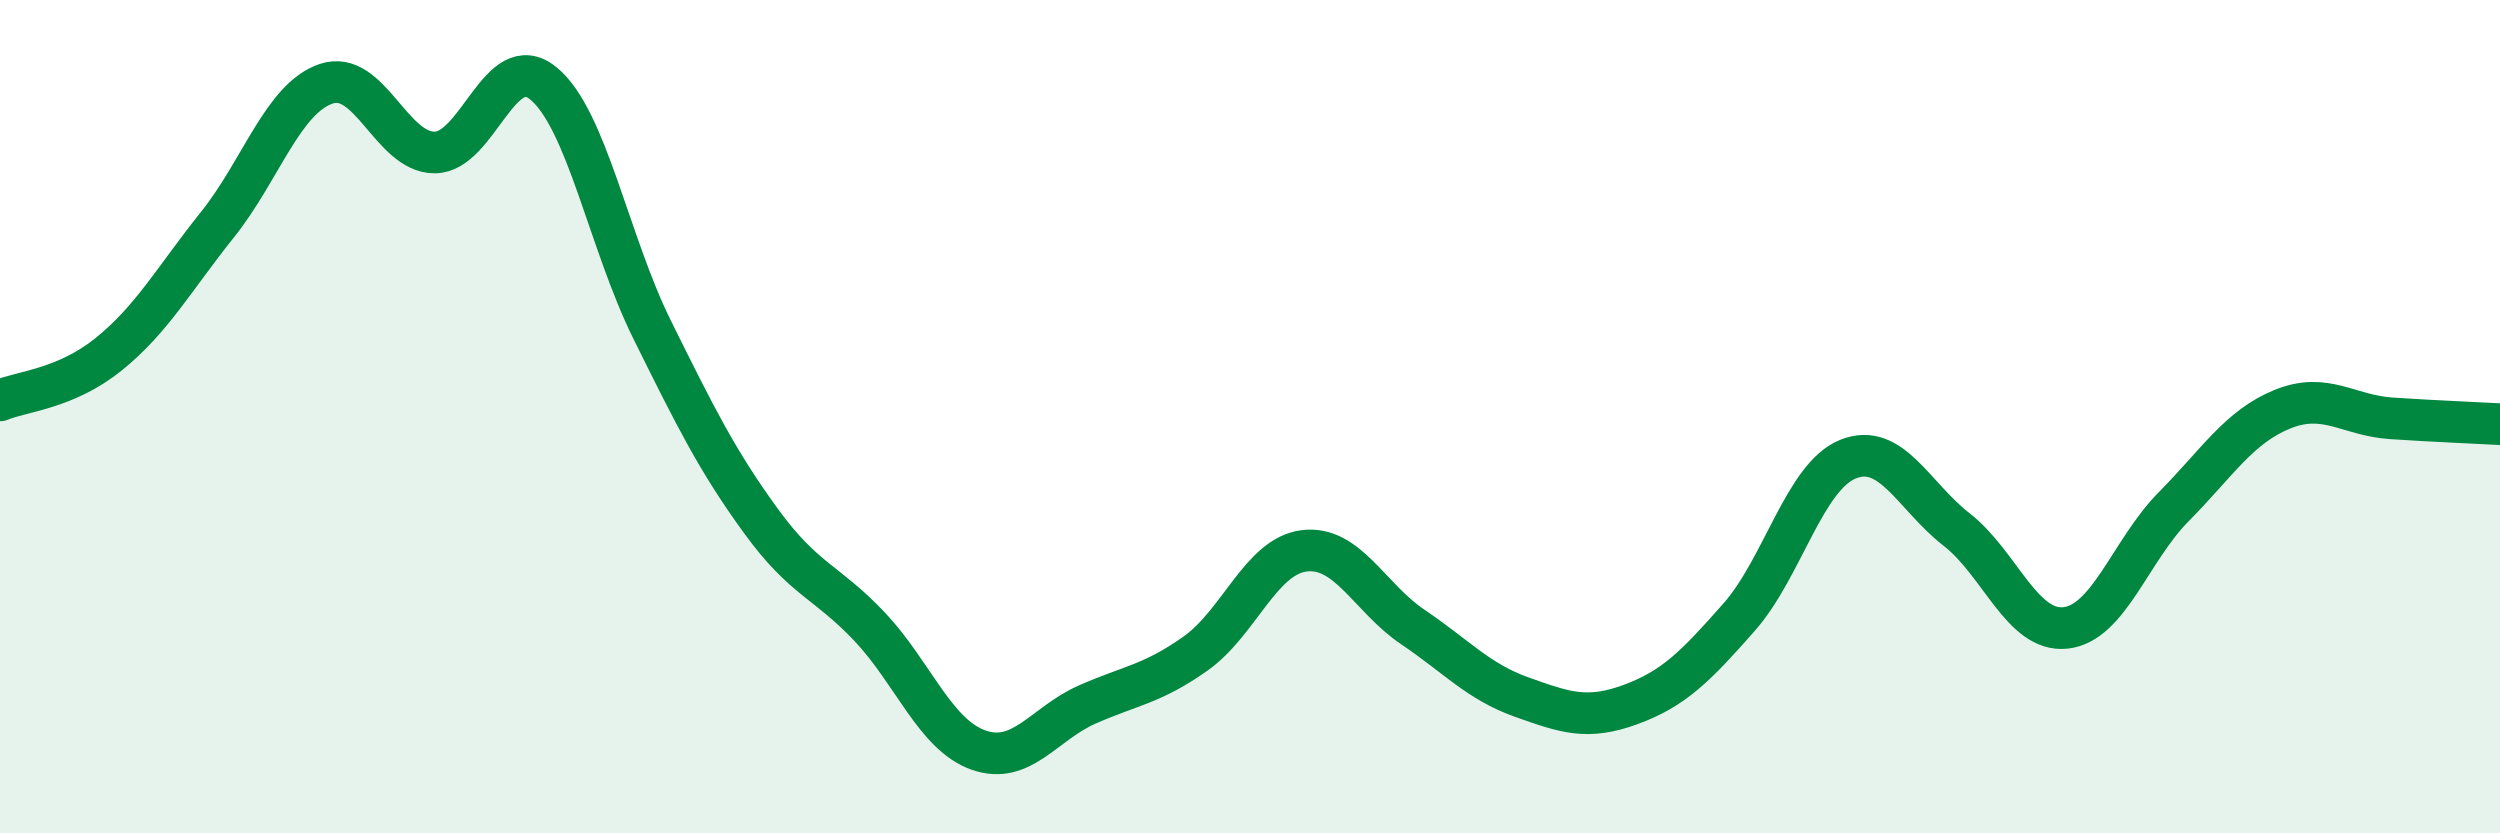
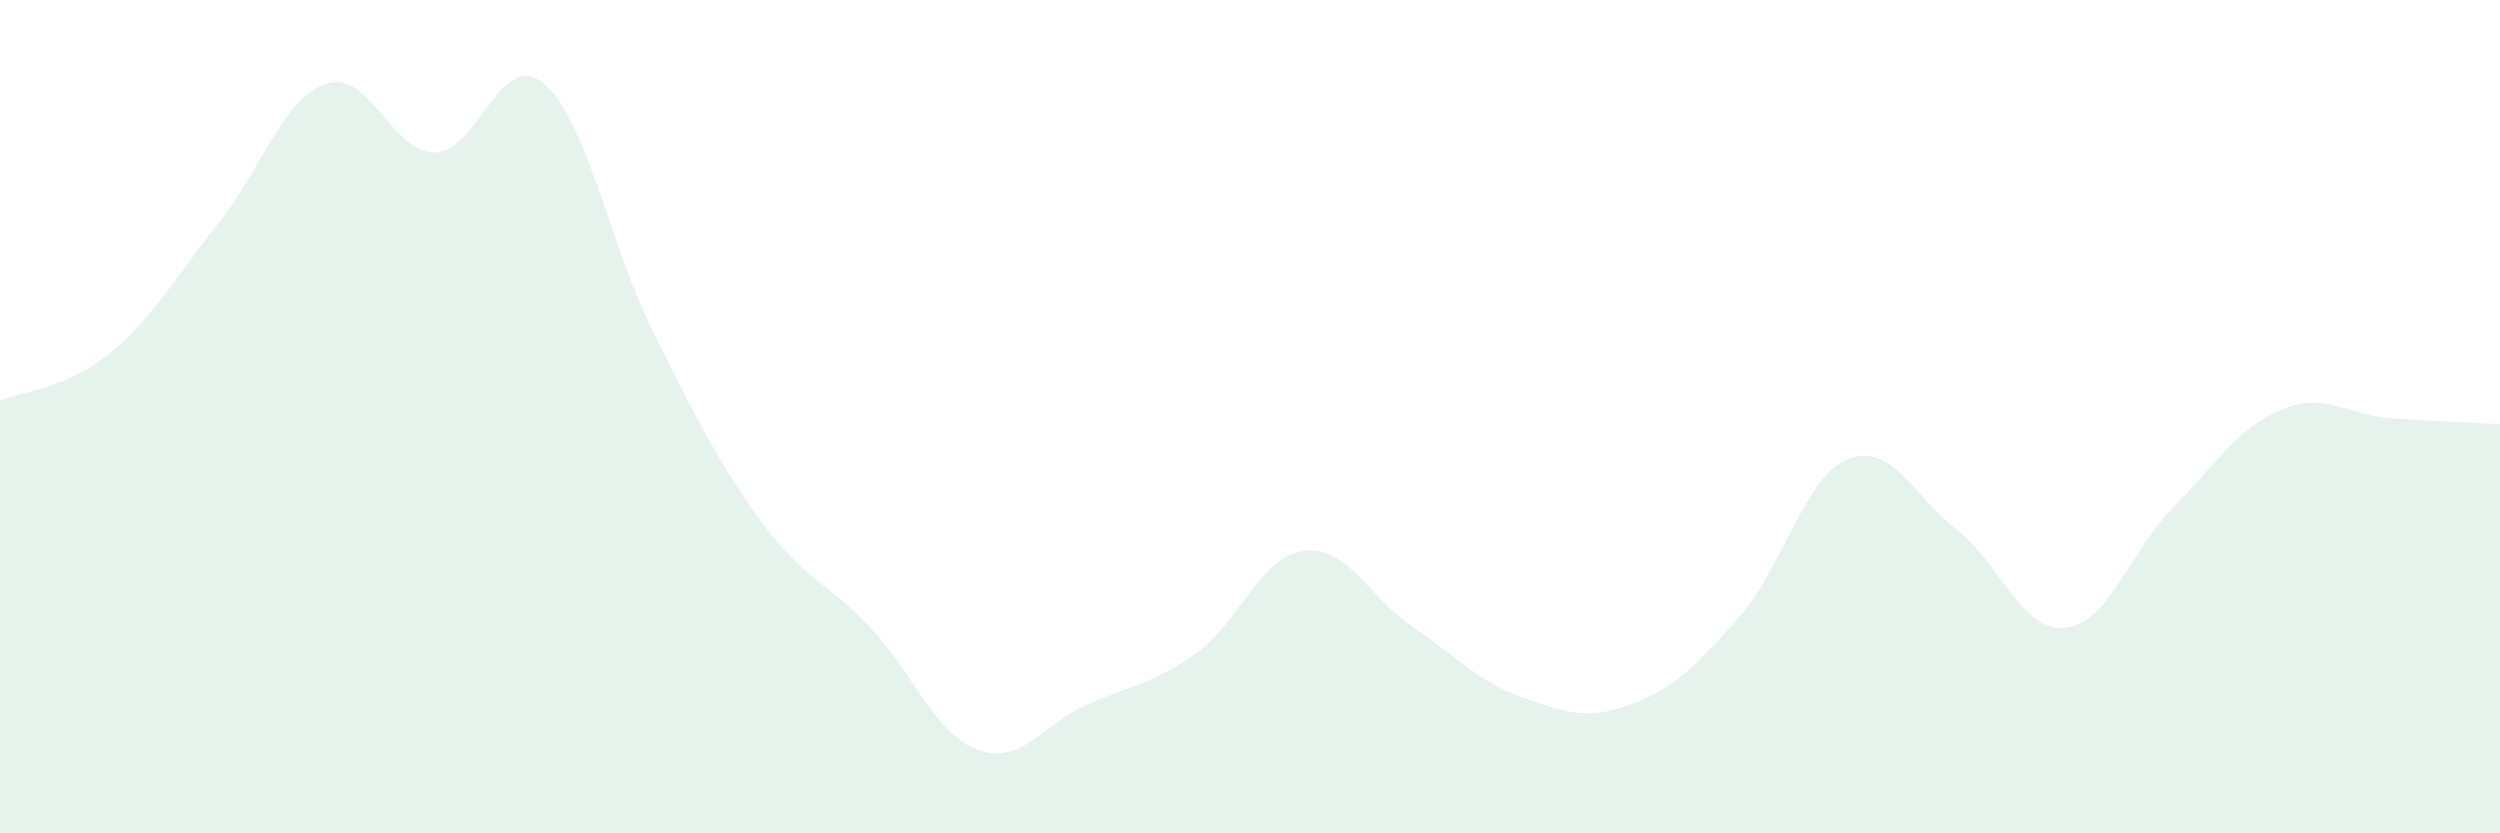
<svg xmlns="http://www.w3.org/2000/svg" width="60" height="20" viewBox="0 0 60 20">
  <path d="M 0,9.61 C 0.52,9.39 1.57,9.34 2.61,8.5 C 3.65,7.66 4.18,6.69 5.22,5.39 C 6.26,4.09 6.79,2.36 7.83,2.01 C 8.87,1.66 9.39,3.66 10.43,3.66 C 11.47,3.66 12,1.15 13.04,2 C 14.08,2.85 14.61,5.81 15.65,7.91 C 16.69,10.01 17.22,11.07 18.26,12.5 C 19.3,13.93 19.83,13.94 20.87,15.04 C 21.91,16.14 22.44,17.63 23.48,18 C 24.52,18.37 25.05,17.37 26.09,16.91 C 27.13,16.45 27.66,16.42 28.7,15.68 C 29.74,14.94 30.26,13.35 31.3,13.22 C 32.34,13.09 32.87,14.35 33.91,15.05 C 34.95,15.75 35.48,16.36 36.52,16.73 C 37.56,17.1 38.09,17.29 39.13,16.91 C 40.17,16.53 40.7,15.99 41.74,14.81 C 42.78,13.63 43.31,11.44 44.35,11.02 C 45.39,10.6 45.92,11.9 46.96,12.71 C 48,13.52 48.53,15.18 49.57,15.07 C 50.61,14.96 51.13,13.21 52.17,12.16 C 53.21,11.11 53.74,10.24 54.78,9.82 C 55.82,9.4 56.35,9.97 57.39,10.04 C 58.43,10.11 59.48,10.15 60,10.18L60 20L0 20Z" fill="#008740" opacity="0.1" stroke-linecap="round" stroke-linejoin="round" />
-   <path d="M 0,9.61 C 0.52,9.39 1.57,9.34 2.61,8.5 C 3.65,7.66 4.18,6.69 5.22,5.39 C 6.26,4.09 6.79,2.36 7.83,2.01 C 8.87,1.66 9.39,3.66 10.43,3.66 C 11.47,3.66 12,1.15 13.04,2 C 14.08,2.85 14.61,5.81 15.65,7.91 C 16.69,10.01 17.22,11.07 18.26,12.5 C 19.3,13.93 19.83,13.94 20.87,15.04 C 21.91,16.14 22.44,17.63 23.48,18 C 24.52,18.37 25.05,17.37 26.09,16.91 C 27.13,16.45 27.66,16.42 28.7,15.68 C 29.74,14.94 30.26,13.35 31.3,13.22 C 32.34,13.09 32.87,14.35 33.91,15.05 C 34.95,15.75 35.48,16.36 36.52,16.73 C 37.56,17.1 38.09,17.29 39.13,16.91 C 40.17,16.53 40.7,15.99 41.74,14.81 C 42.78,13.63 43.31,11.44 44.35,11.02 C 45.39,10.6 45.92,11.9 46.96,12.71 C 48,13.52 48.53,15.18 49.57,15.07 C 50.61,14.96 51.13,13.21 52.17,12.16 C 53.21,11.11 53.74,10.24 54.78,9.82 C 55.82,9.4 56.35,9.97 57.39,10.04 C 58.43,10.11 59.48,10.15 60,10.18" stroke="#008740" stroke-width="1" fill="none" stroke-linecap="round" stroke-linejoin="round" />
</svg>